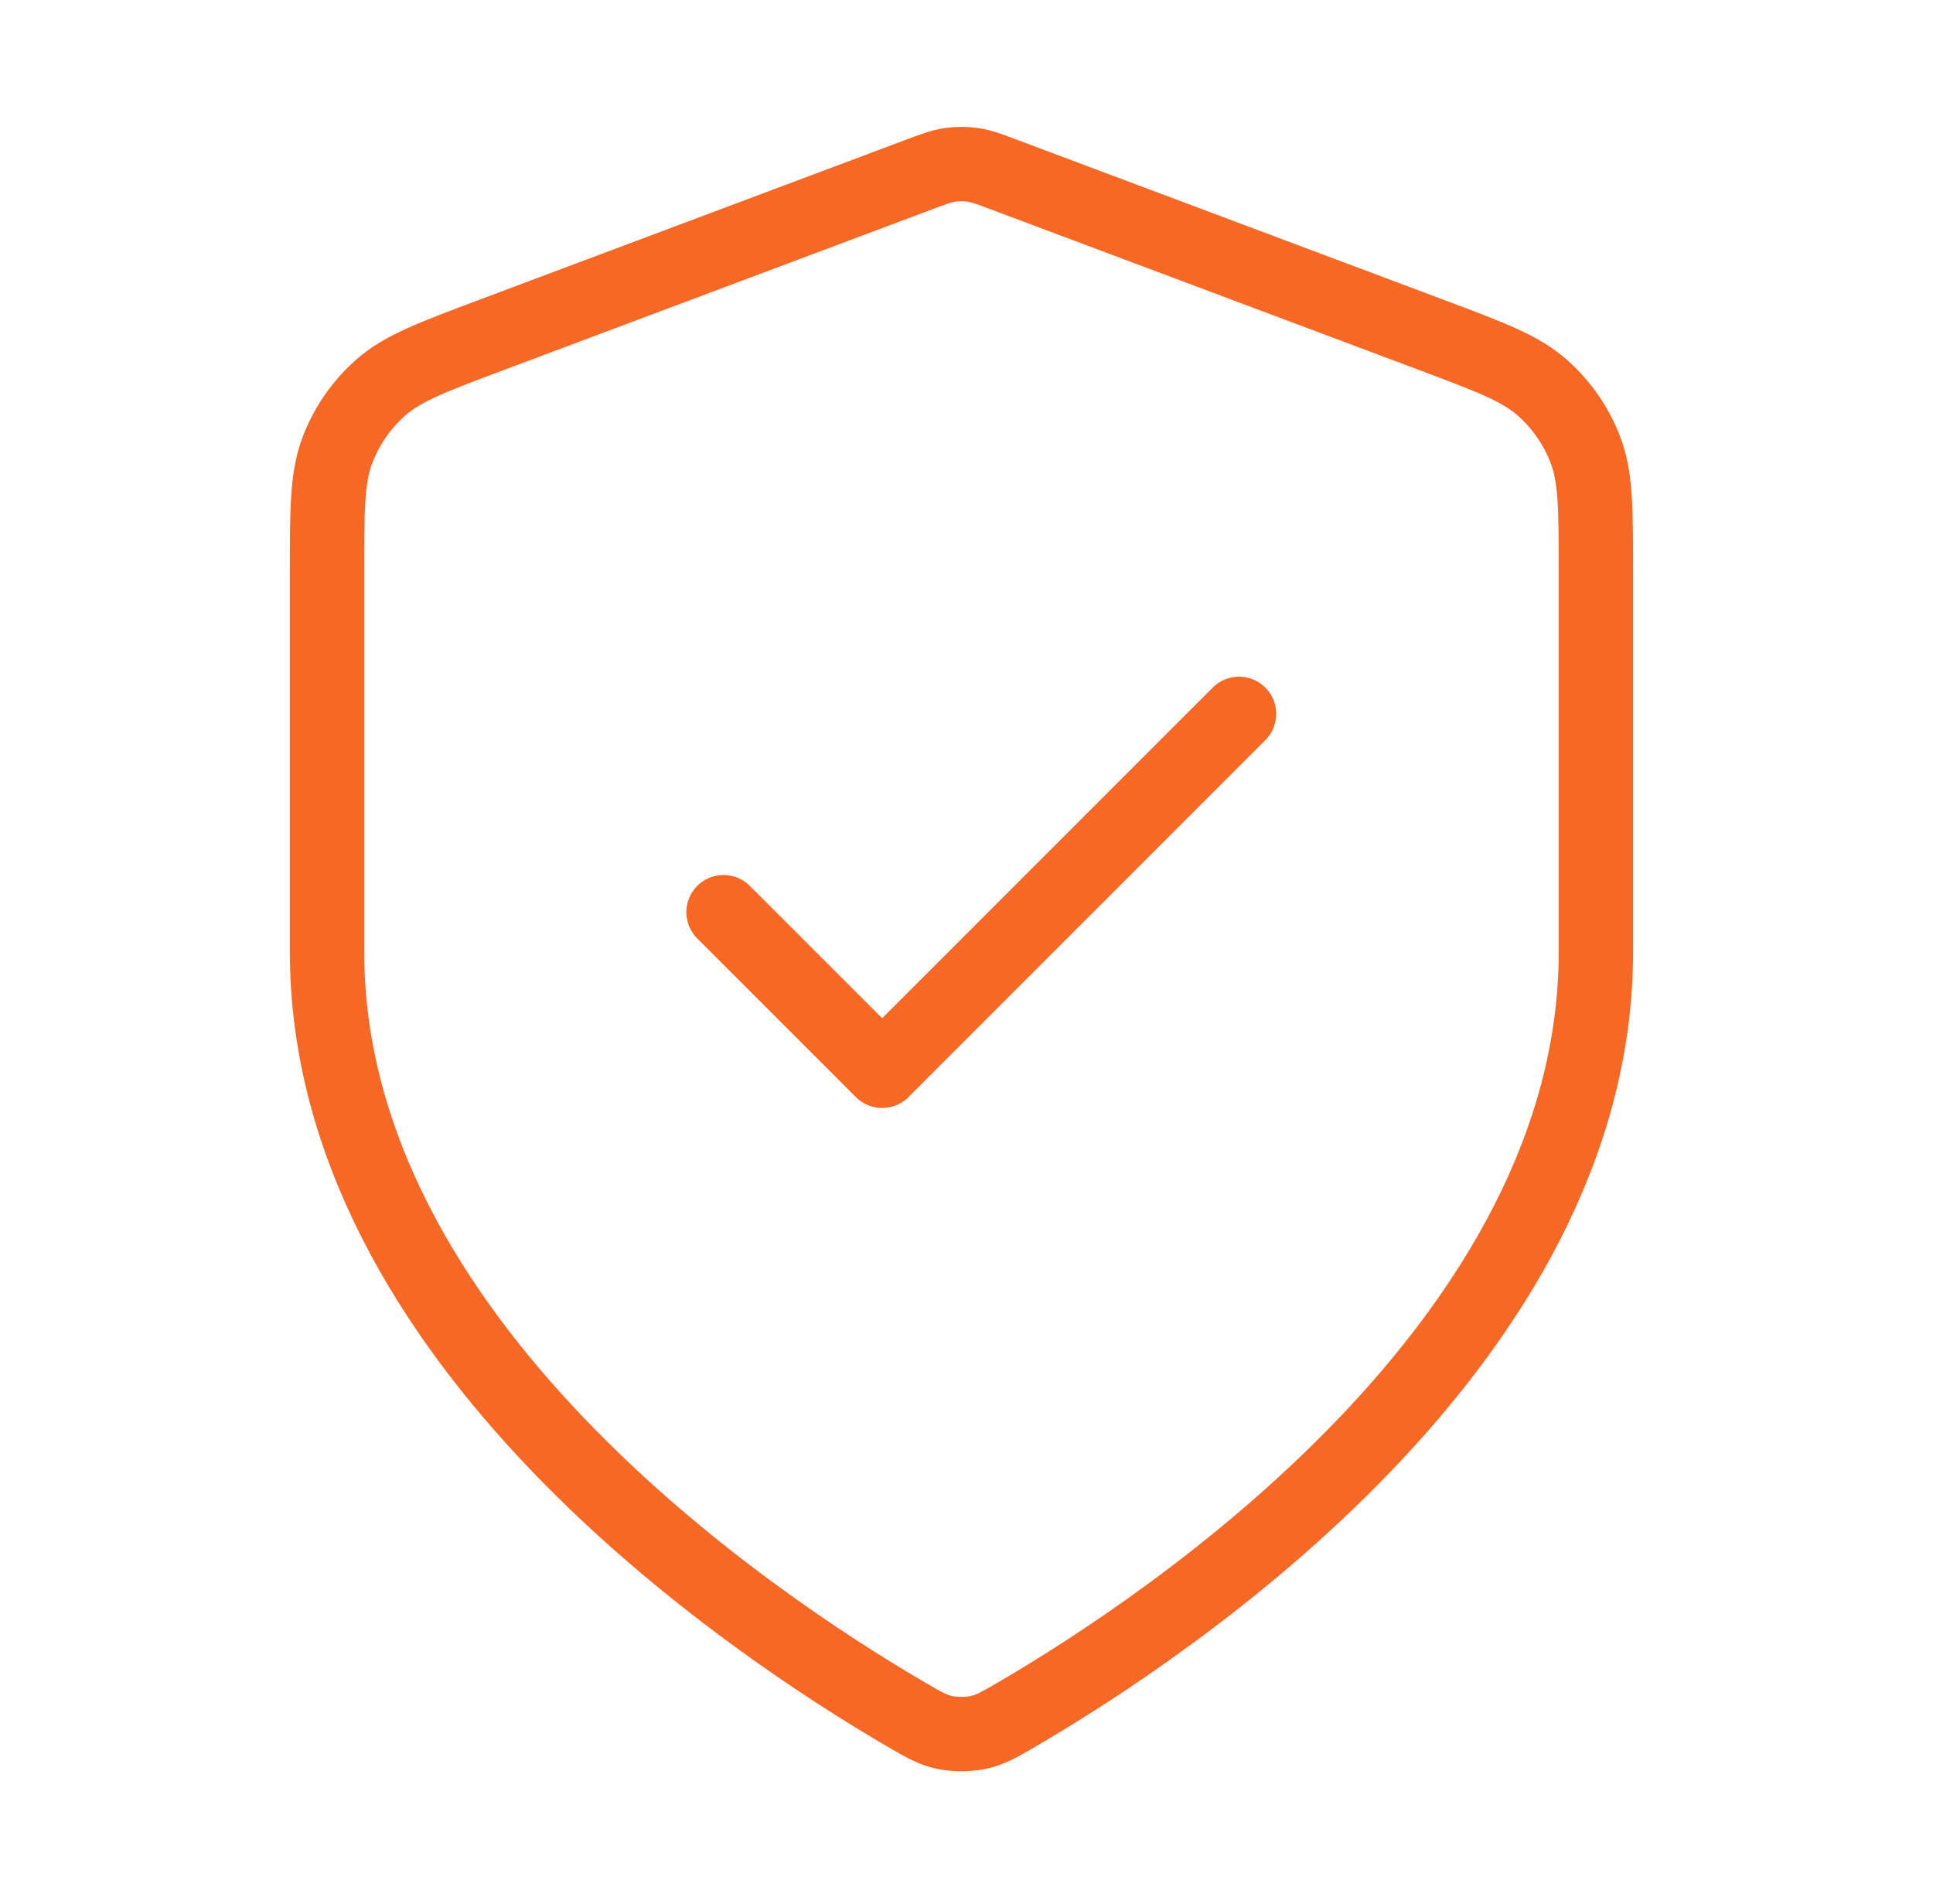
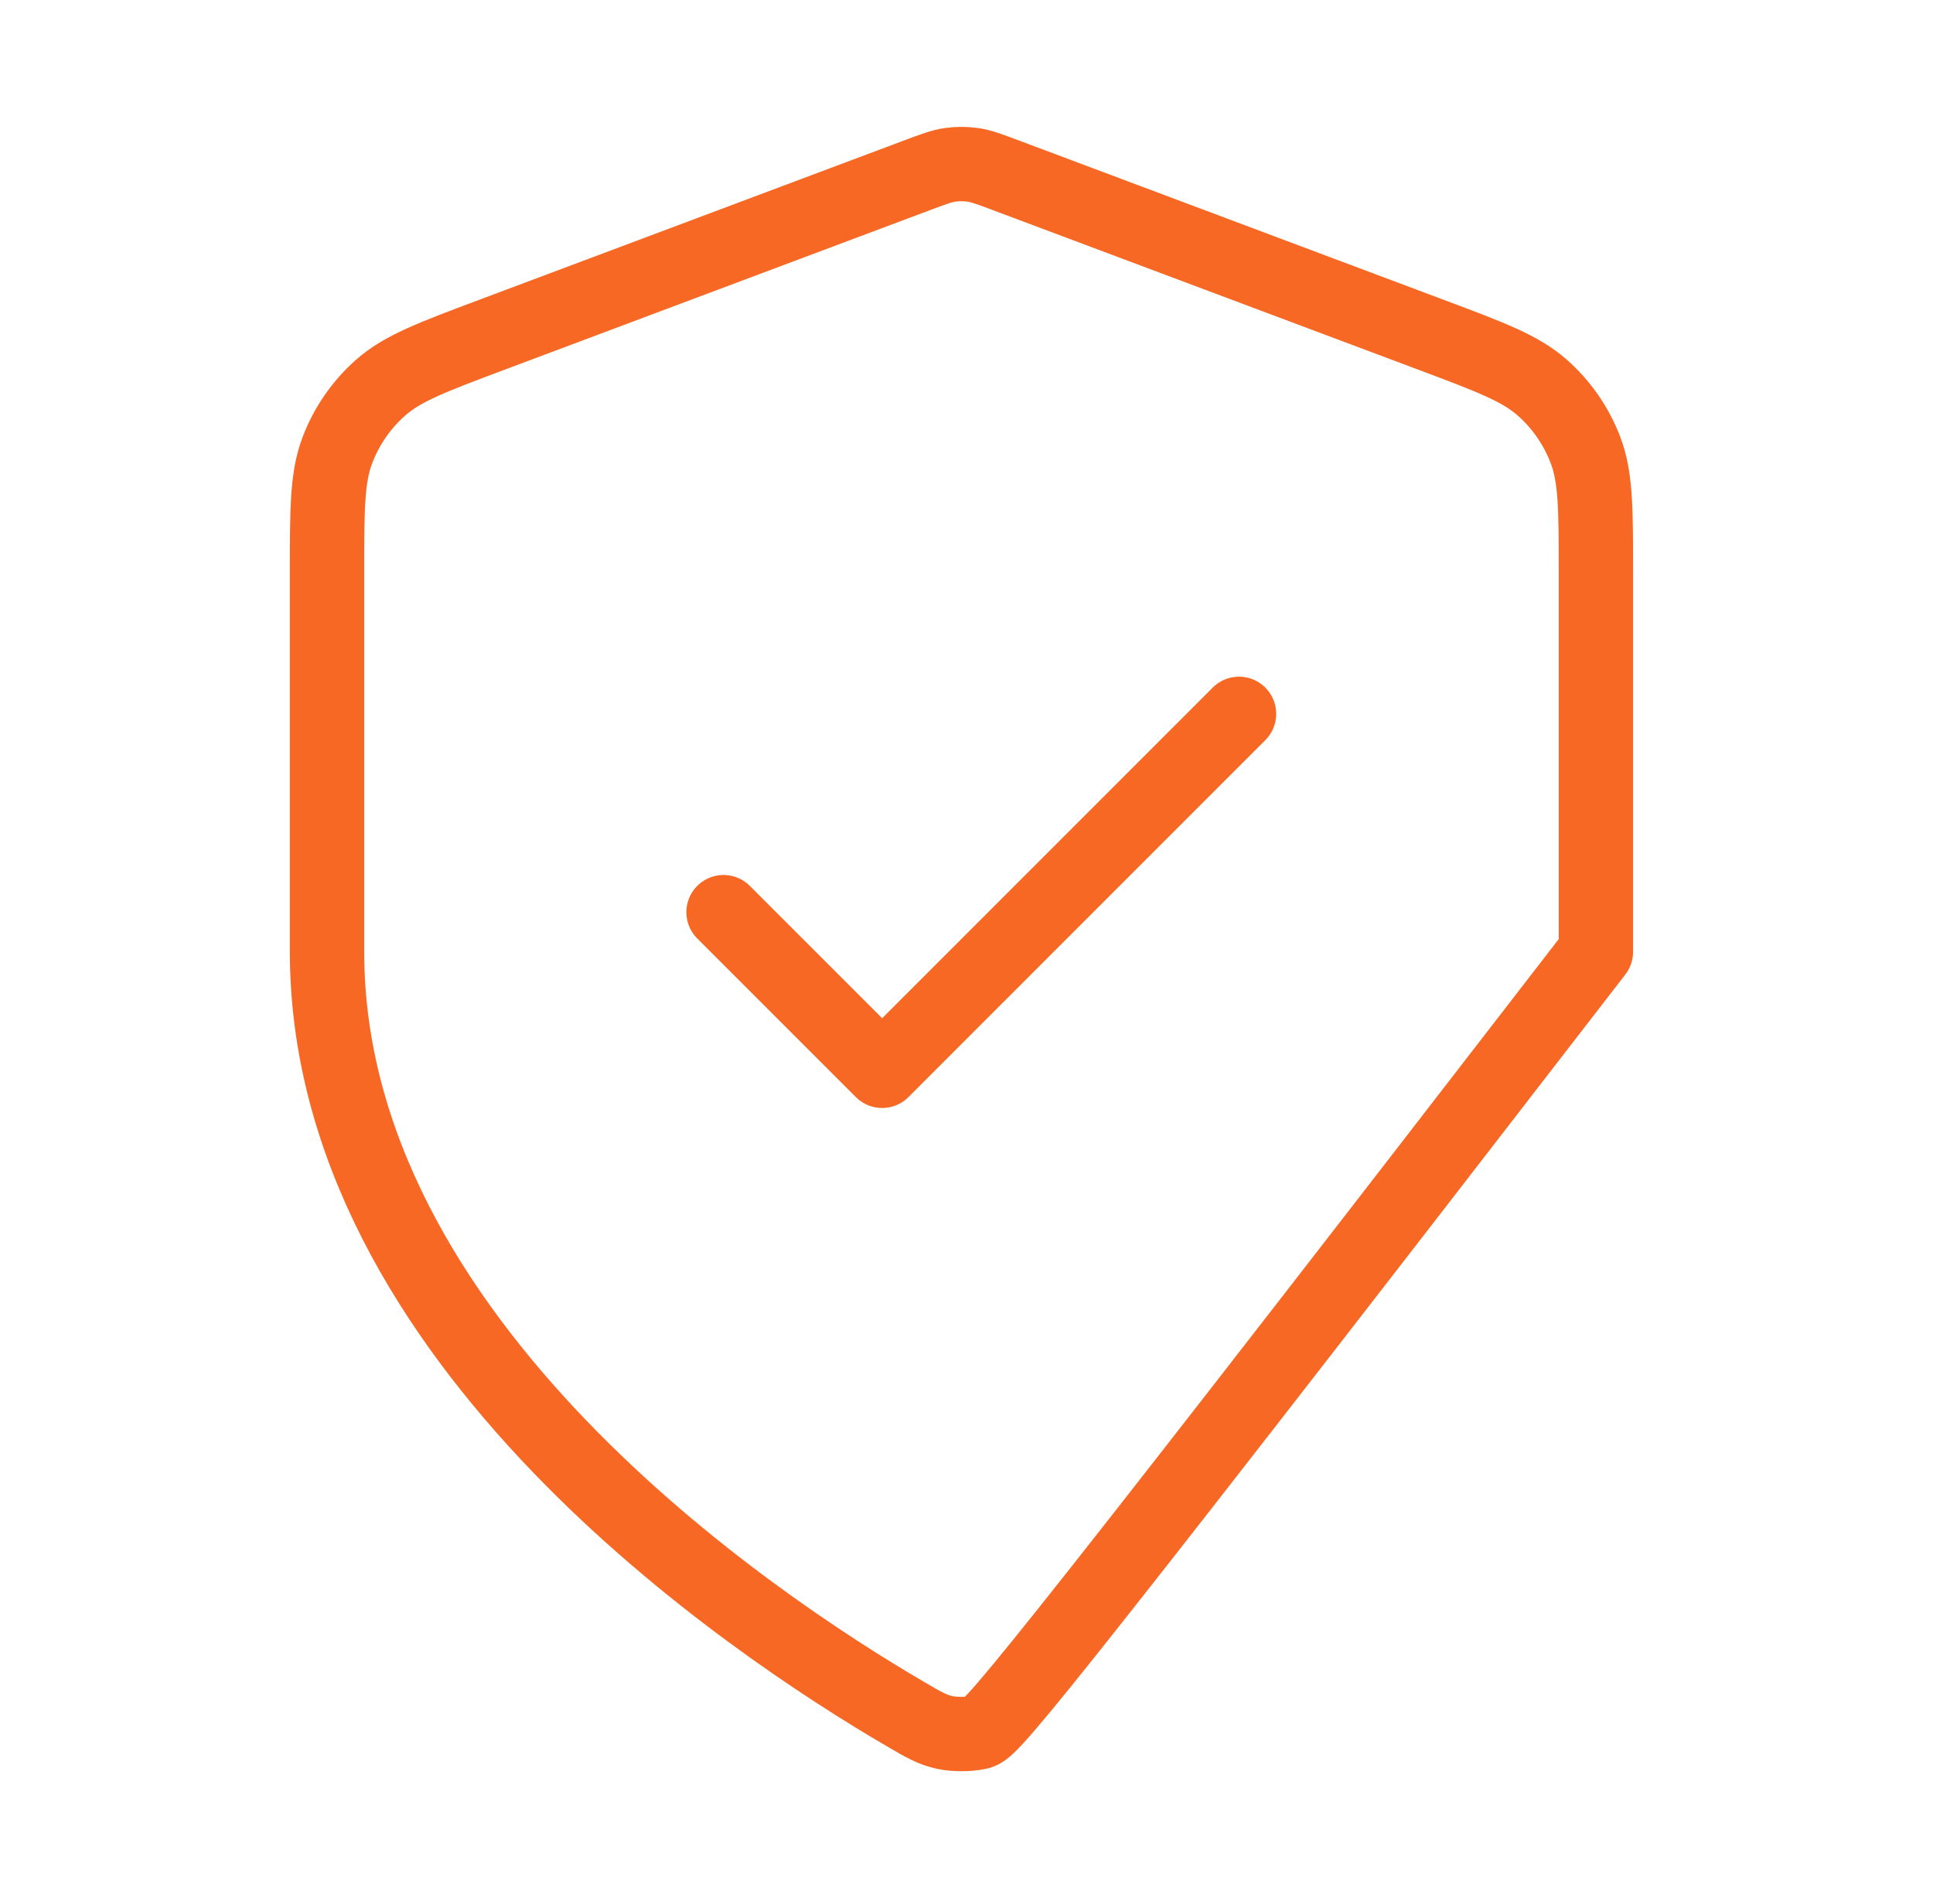
<svg xmlns="http://www.w3.org/2000/svg" width="65" height="64" viewBox="0 0 65 64" fill="none">
-   <path d="M24.33 30.667L29.664 36L41.664 24M53.664 32C53.664 45.089 39.386 54.609 34.192 57.64C33.601 57.984 33.306 58.156 32.89 58.246C32.566 58.315 32.095 58.315 31.771 58.246C31.355 58.156 31.059 57.984 30.469 57.64C25.274 54.609 10.997 45.089 10.997 32V19.247C10.997 17.115 10.997 16.049 11.346 15.133C11.654 14.323 12.154 13.601 12.804 13.028C13.54 12.38 14.538 12.006 16.534 11.257L30.832 5.895C31.387 5.687 31.664 5.583 31.949 5.542C32.202 5.506 32.459 5.506 32.712 5.542C32.997 5.583 33.274 5.687 33.828 5.895L48.127 11.257C50.123 12.006 51.121 12.38 51.857 13.028C52.507 13.601 53.007 14.323 53.315 15.133C53.664 16.049 53.664 17.115 53.664 19.247V32Z" stroke="#F76825" stroke-width="2.5" stroke-linecap="round" stroke-linejoin="round" />
+   <path d="M24.33 30.667L29.664 36L41.664 24M53.664 32C33.601 57.984 33.306 58.156 32.89 58.246C32.566 58.315 32.095 58.315 31.771 58.246C31.355 58.156 31.059 57.984 30.469 57.64C25.274 54.609 10.997 45.089 10.997 32V19.247C10.997 17.115 10.997 16.049 11.346 15.133C11.654 14.323 12.154 13.601 12.804 13.028C13.54 12.38 14.538 12.006 16.534 11.257L30.832 5.895C31.387 5.687 31.664 5.583 31.949 5.542C32.202 5.506 32.459 5.506 32.712 5.542C32.997 5.583 33.274 5.687 33.828 5.895L48.127 11.257C50.123 12.006 51.121 12.38 51.857 13.028C52.507 13.601 53.007 14.323 53.315 15.133C53.664 16.049 53.664 17.115 53.664 19.247V32Z" stroke="#F76825" stroke-width="2.5" stroke-linecap="round" stroke-linejoin="round" />
</svg>